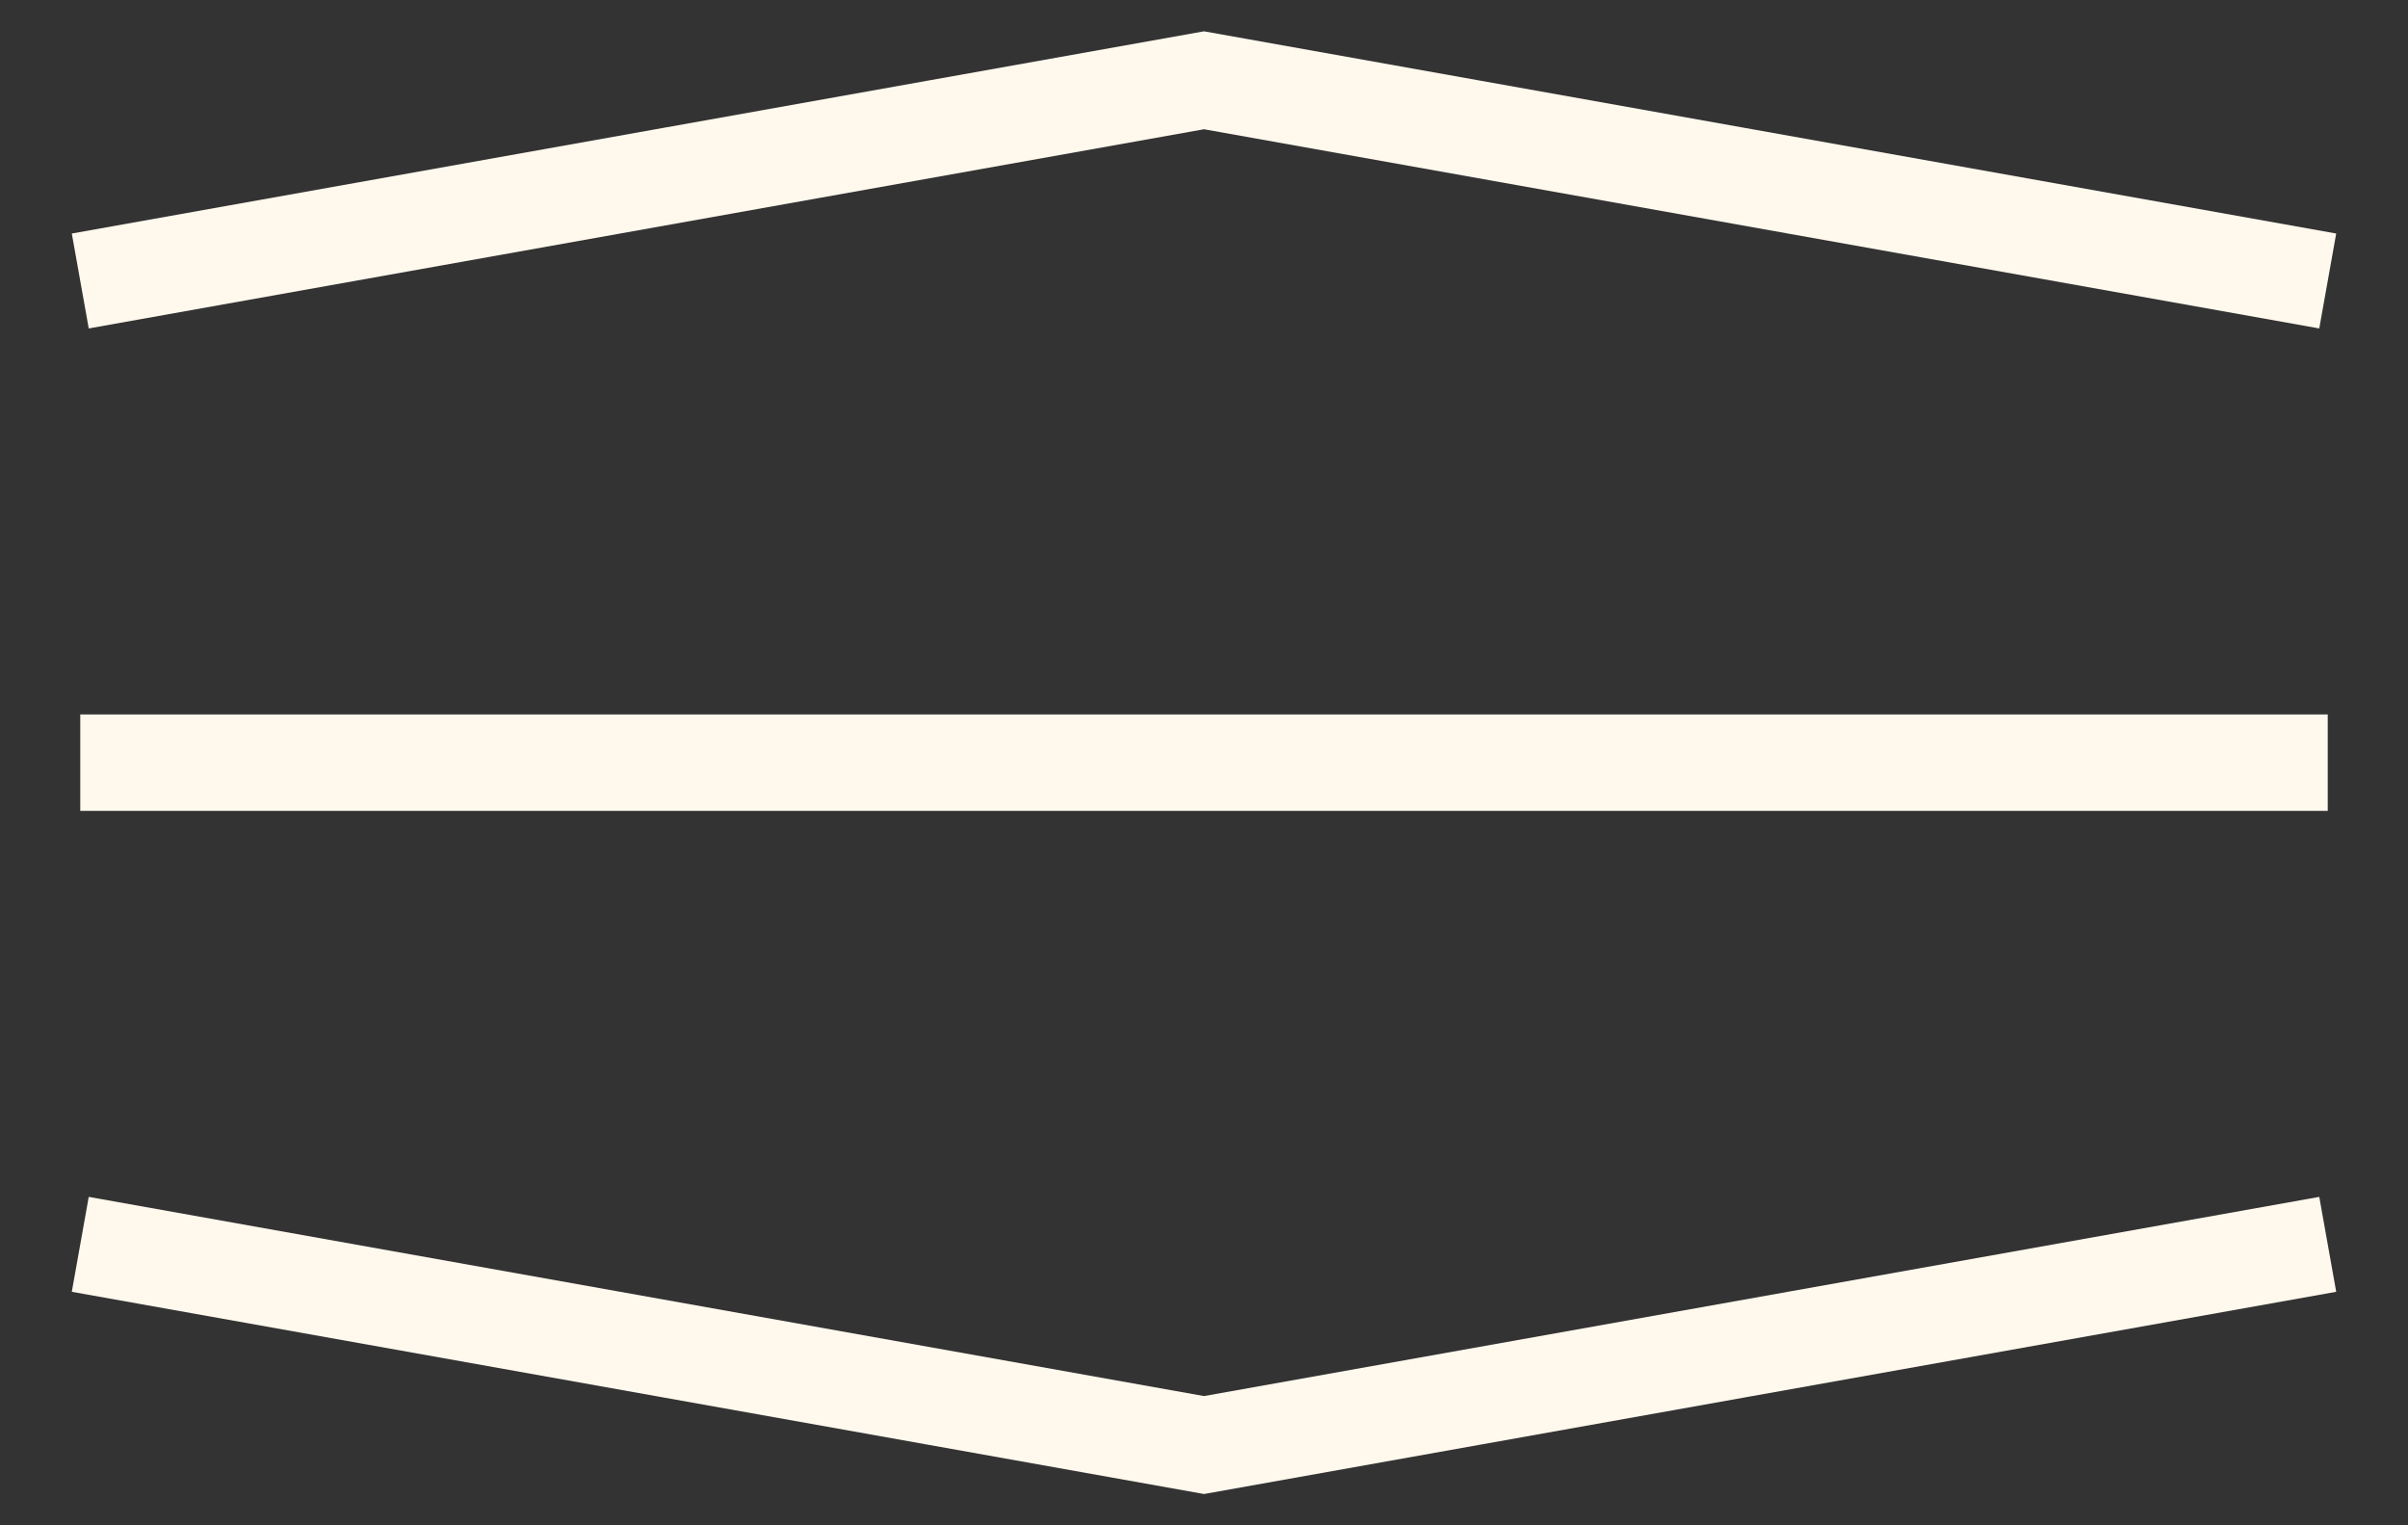
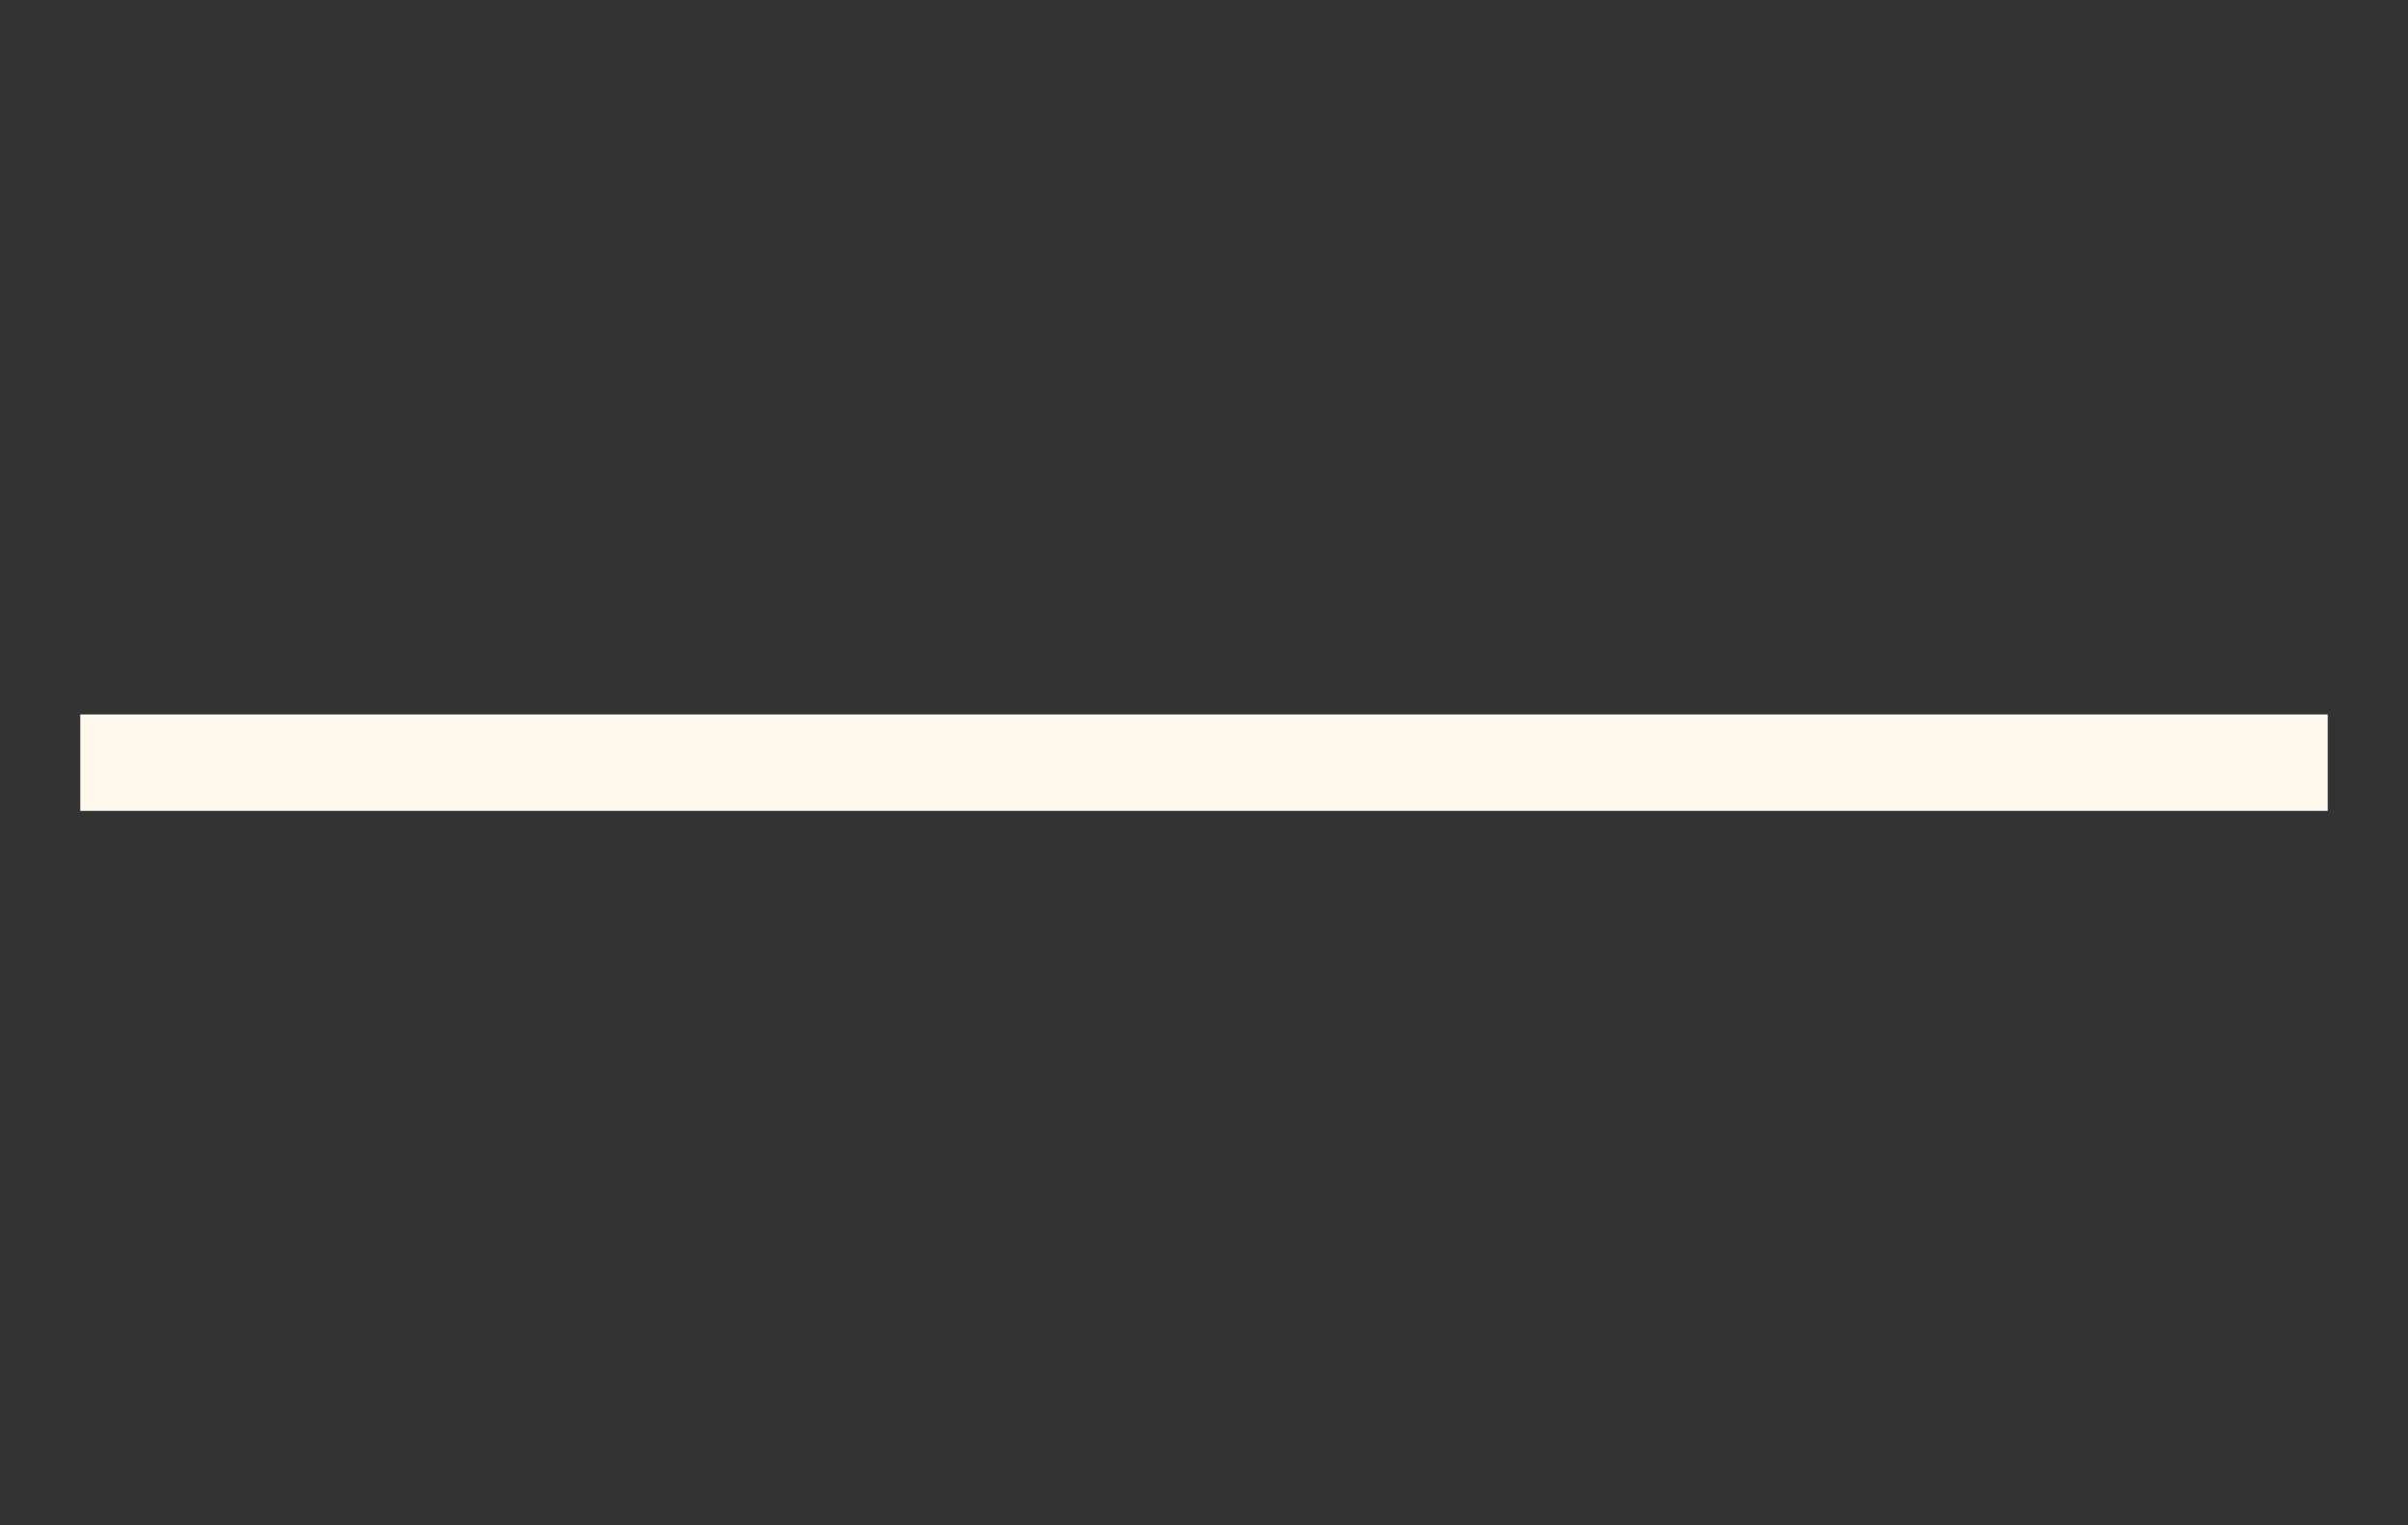
<svg xmlns="http://www.w3.org/2000/svg" width="30" height="19" viewBox="0 0 30 19" fill="none">
  <rect x="0" y="0" width="30" height="19" fill="#333333" stroke="none" />
  <path d="M1 9.5L29 9.5" stroke="#FFF8ED" stroke-width="1.201" />
-   <path d="M1 15.5L15 18L29 15.5" stroke="#FFF8ED" stroke-width="1.201" />
-   <path d="M1 3.5L15 1L29 3.5" stroke="#FFF8ED" stroke-width="1.201" />
</svg>